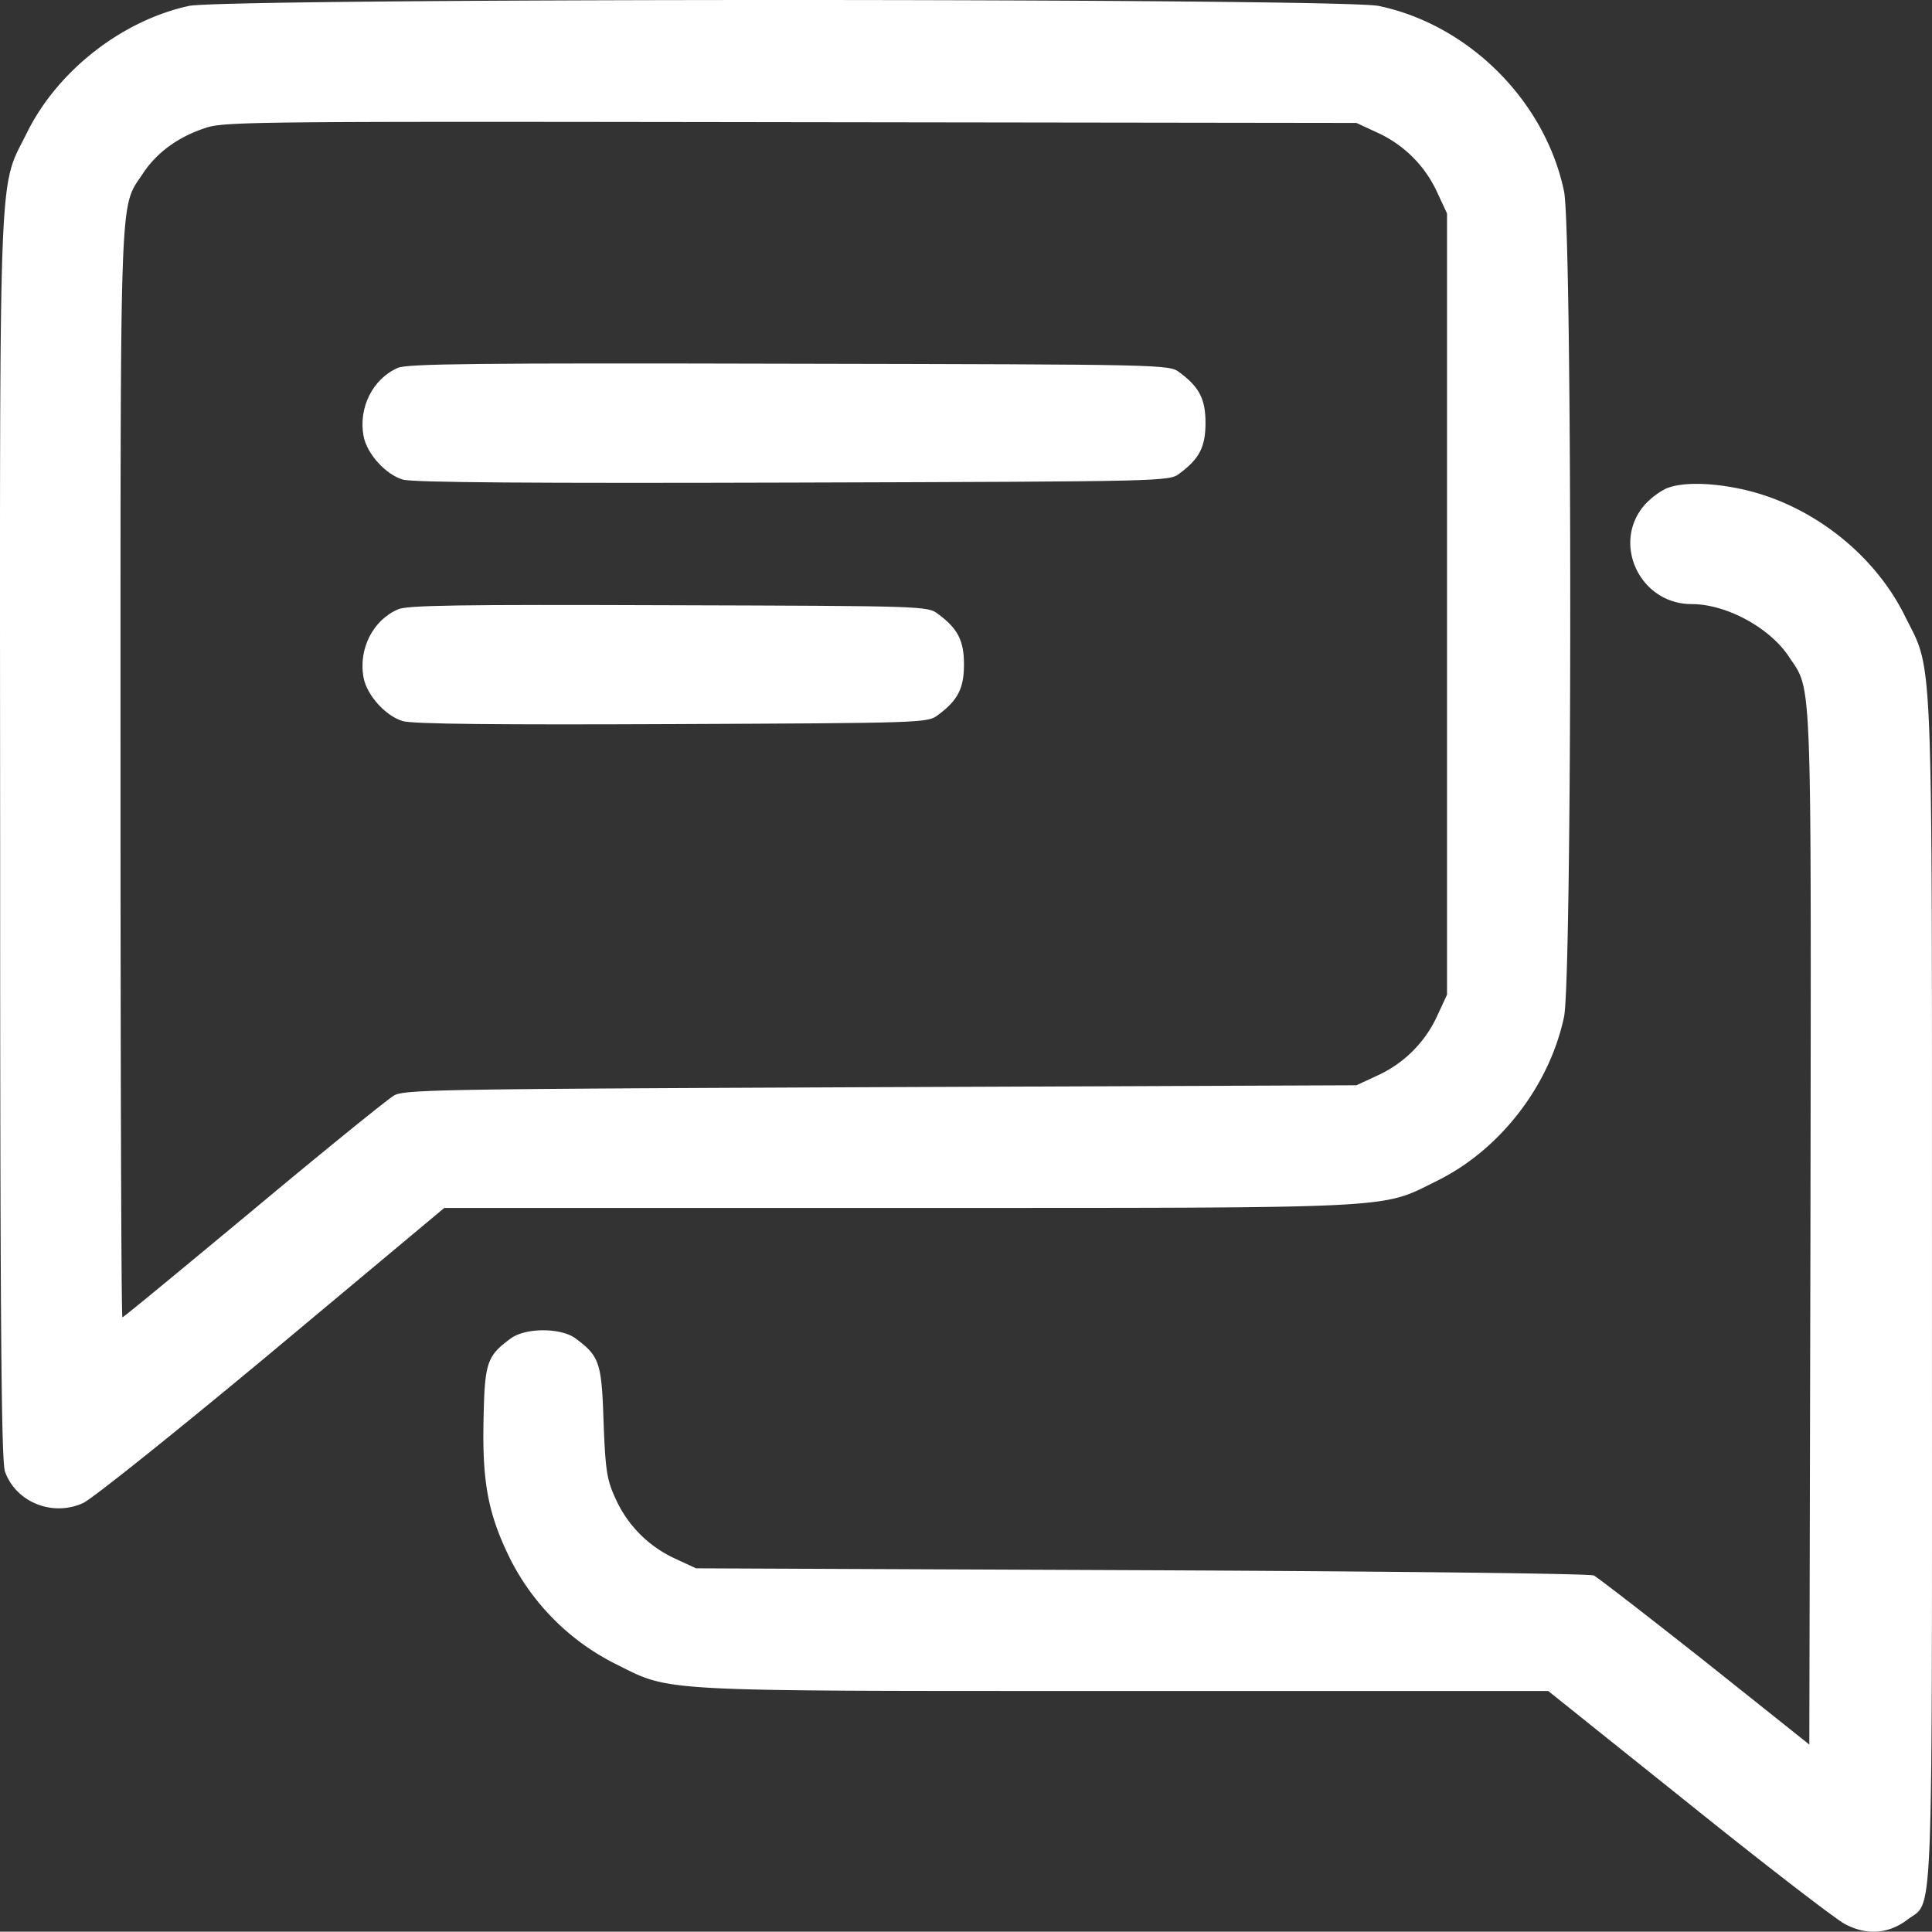
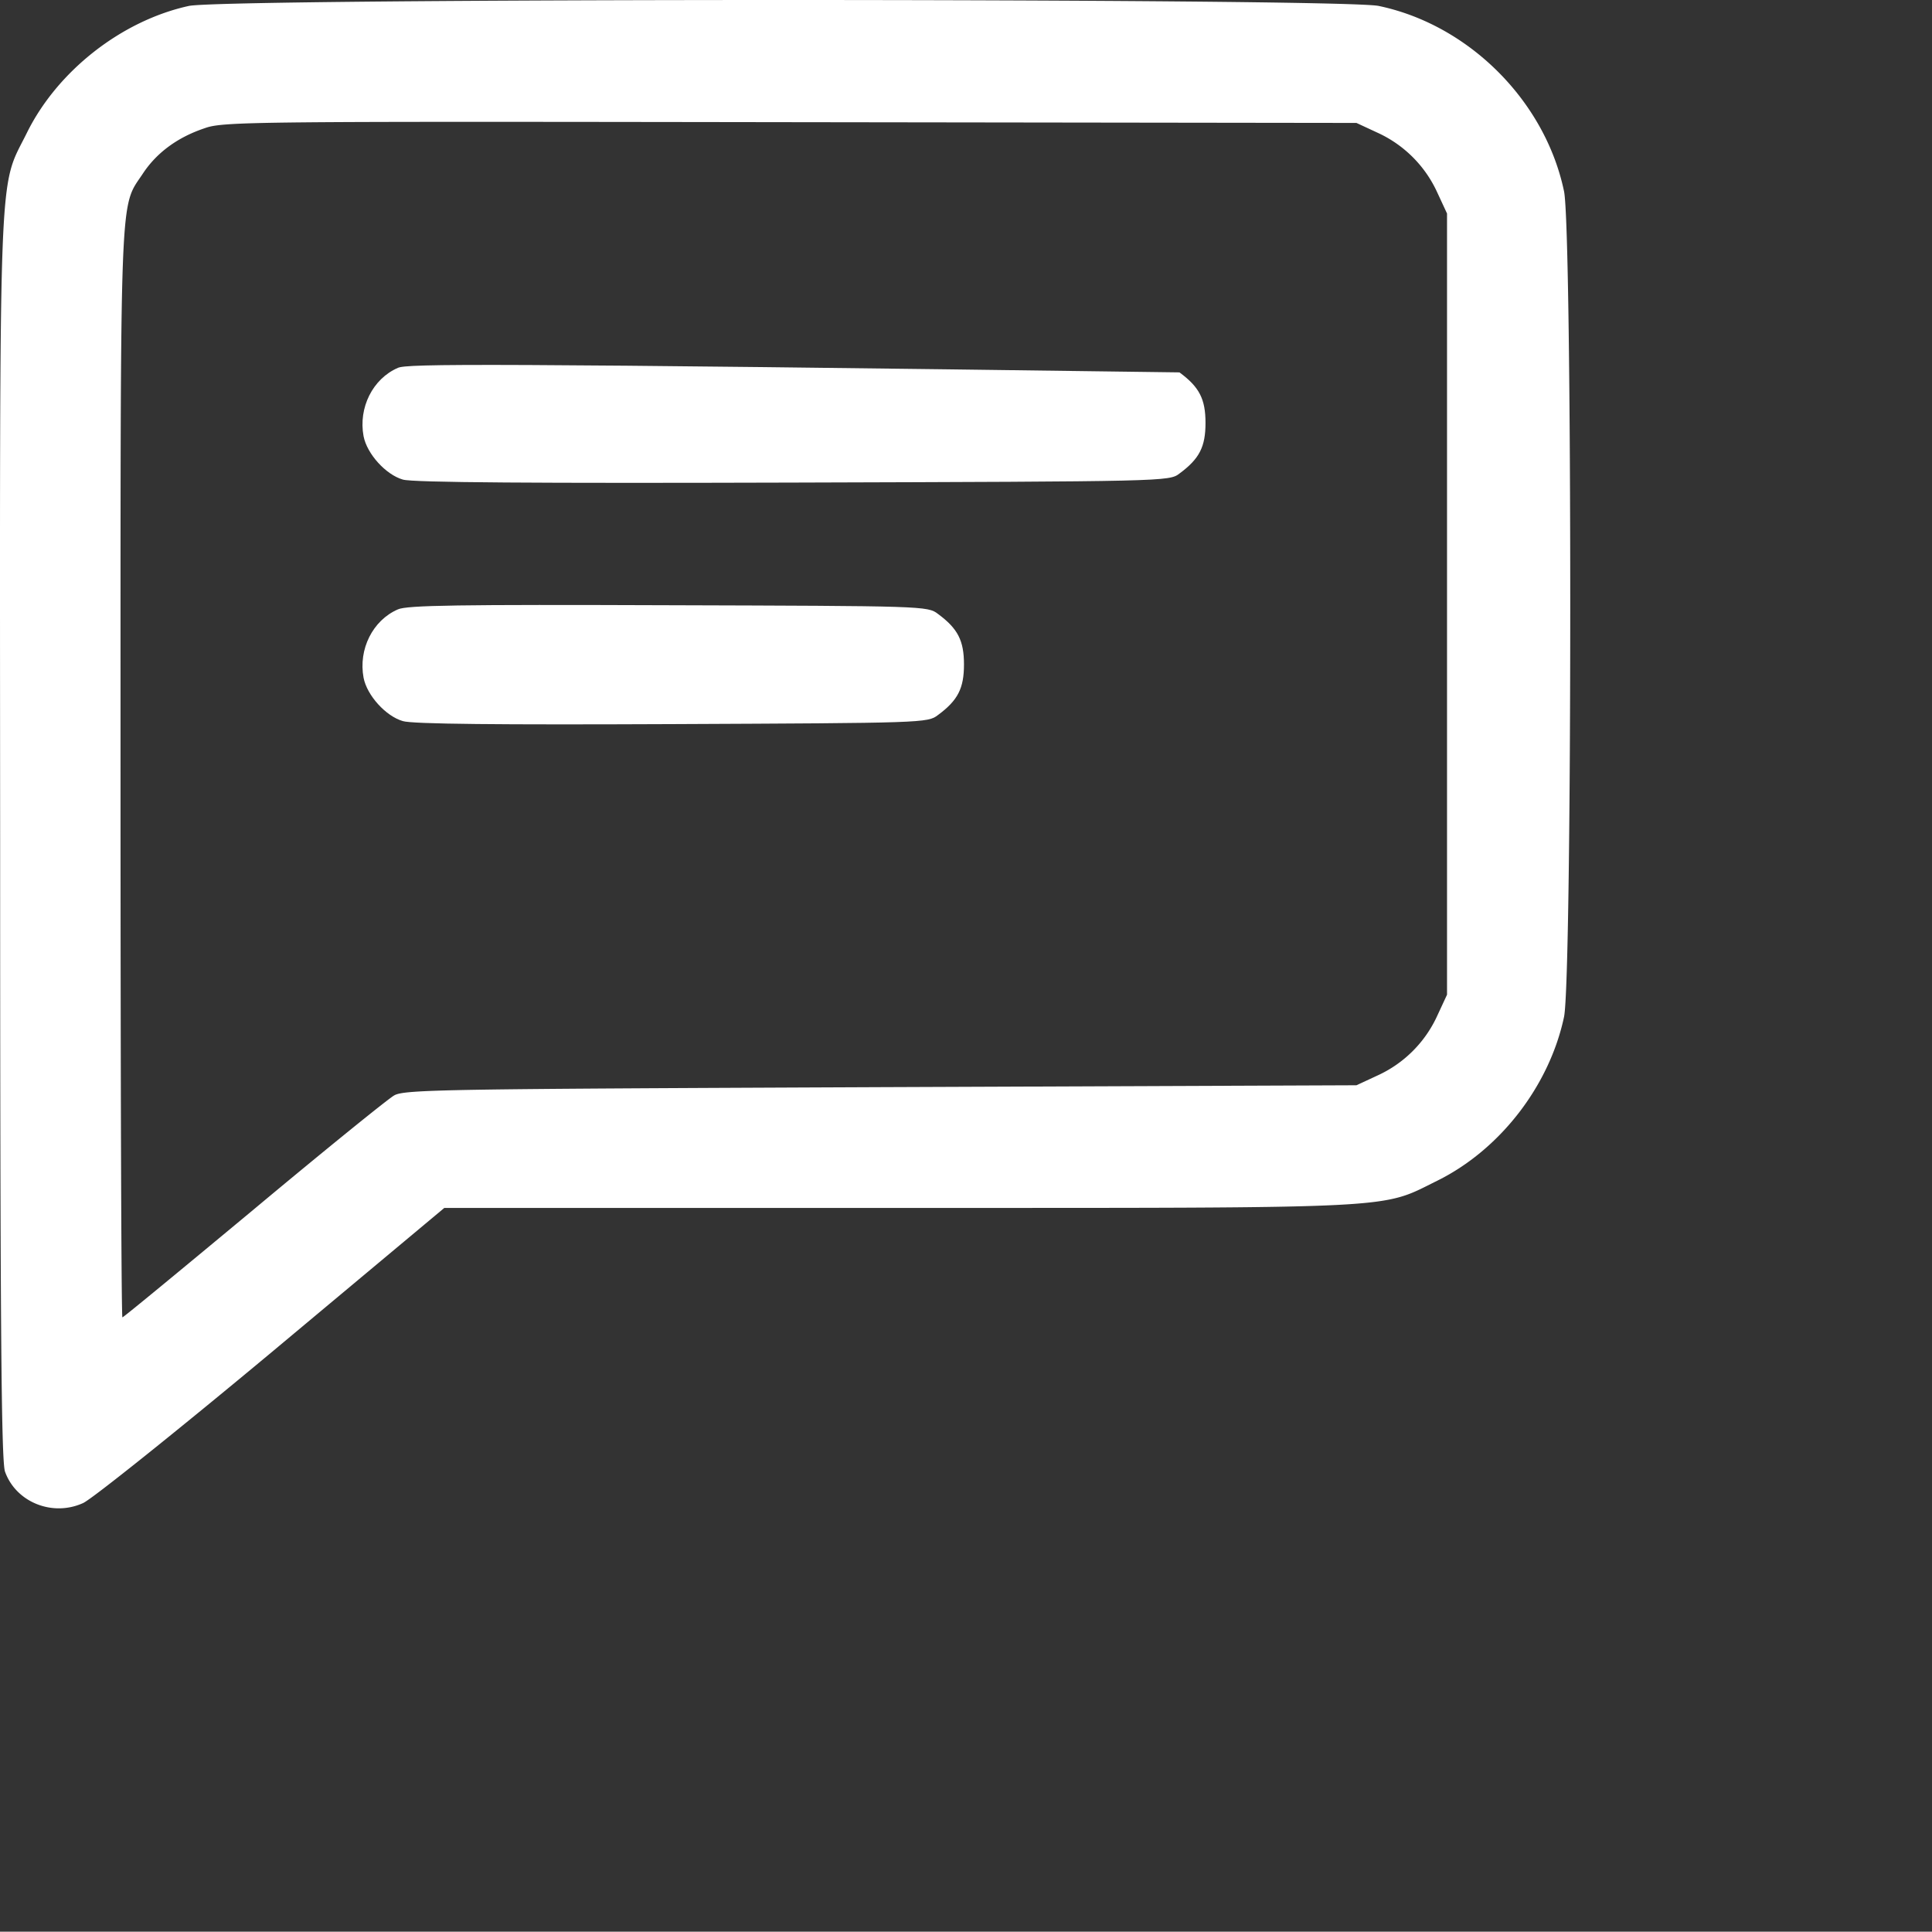
<svg xmlns="http://www.w3.org/2000/svg" width="511.945" height="511.86" viewBox="0 0 511.945 511.86">
  <rect x="0" y="0" width="511.945" height="511.86" fill="#333333" stroke="none" />
  <defs>
    <style>
      .cls-1 {
        fill: #fff;
      }
    </style>
  </defs>
  <g id="icon-03" transform="translate(-0.063 512.075)">
    <path id="Path_218" data-name="Path 218" class="cls-1" d="M50.1-510.5c-17.8,3.9-34.8,17.2-42.9,33.6C-.4-461.5,0-473.6.1-290c0,128.7.3,165.3,1.3,167.9,2.9,8.1,12.6,12,20.7,8.3,2.4-1.1,24.9-19.1,50.1-40.1L117.8-192H238.2c134.5,0,127.5.3,142.7-7.2,16.6-8.2,29.7-25.1,33.6-43.4,2.2-10.3,2.2-208.5,0-218.8-5-23.9-25.2-44.1-49.1-49.1C355.4-512.6,59.9-512.6,50.1-510.5Zm315,33.6a31.976,31.976,0,0,1,15.8,15.8l2.6,5.6v207l-2.6,5.6a31.976,31.976,0,0,1-15.8,15.8l-5.6,2.6-126,.5c-115.3.5-126.3.6-129,2.2-1.6.9-18.4,14.5-37.2,30.2C48.4-175.9,32.8-163,32.5-163S32-227.9,32-307.3c0-158.3-.3-149.3,6-158.9,3.6-5.4,9.1-9.5,16.3-11.9,4.9-1.8,12.9-1.8,155.2-1.6l150,.2Z" />
-     <path id="Path_219" data-name="Path 219" class="cls-1" d="M105.5-414.6c-6.7,2.9-10.5,10.6-9.1,18.1.9,4.7,5.9,10.2,10.4,11.5,2.5.8,35.3,1,103.4.8,98.9-.3,99.7-.3,102.4-2.4,5.3-3.9,6.9-7.1,6.9-13.4s-1.6-9.5-6.9-13.4c-2.7-2.1-3.5-2.1-103.4-2.3C127-415.9,107.9-415.7,105.5-414.6Z" />
+     <path id="Path_219" data-name="Path 219" class="cls-1" d="M105.5-414.6c-6.7,2.9-10.5,10.6-9.1,18.1.9,4.7,5.9,10.2,10.4,11.5,2.5.8,35.3,1,103.4.8,98.9-.3,99.7-.3,102.4-2.4,5.3-3.9,6.9-7.1,6.9-13.4s-1.6-9.5-6.9-13.4C127-415.9,107.9-415.7,105.5-414.6Z" />
    <path id="Path_220" data-name="Path 220" class="cls-1" d="M105.5-350.6c-6.7,2.9-10.5,10.6-9.1,18.1.9,4.7,5.9,10.2,10.4,11.5,2.5.8,25.7,1,71.4.8,66.5-.3,67.7-.3,70.4-2.4,5.3-3.9,6.9-7.1,6.9-13.4s-1.6-9.5-6.9-13.4c-2.7-2.1-3.8-2.1-71.4-2.3C121.6-351.9,107.9-351.7,105.5-350.6Z" />
-     <path id="Path_221" data-name="Path 221" class="cls-1" d="M441.5-382.6a19.811,19.811,0,0,0-5.8,4.5c-8.6,10.2-1,26.1,12.6,26.1,9.2,0,20.6,6.2,25.7,13.8,6.3,9.6,6,1.3,5.8,151.6l-.3,136.8-27.6-22c-15.2-12-28.5-22.3-29.5-22.8-1.1-.5-52.6-1.1-119.9-1.4l-118-.5-5.6-2.6a31.778,31.778,0,0,1-15.7-15.8c-2.3-5-2.7-7.3-3.2-20.3-.5-15.9-1.1-17.5-7.4-22.2-3.9-2.9-13.3-2.9-17.2,0-6.3,4.6-6.9,6.4-7.2,21.2-.4,16.9,1.2,25.3,7,37.1a62.749,62.749,0,0,0,27.9,27.9c15.1,7.5,9.1,7.2,134.8,7.2H410.3l37.1,29.7C467.8-17.9,486.5-3.5,489-2.2c5.7,3,11.5,2.6,16.5-1.2,7-5.4,6.5,6.8,6.5-166.5,0-174.8.4-163.6-7.2-179-8.2-16.6-25.1-29.7-43.4-33.6C452.9-384.3,445.5-384.3,441.5-382.6Z" />
  </g>
</svg>